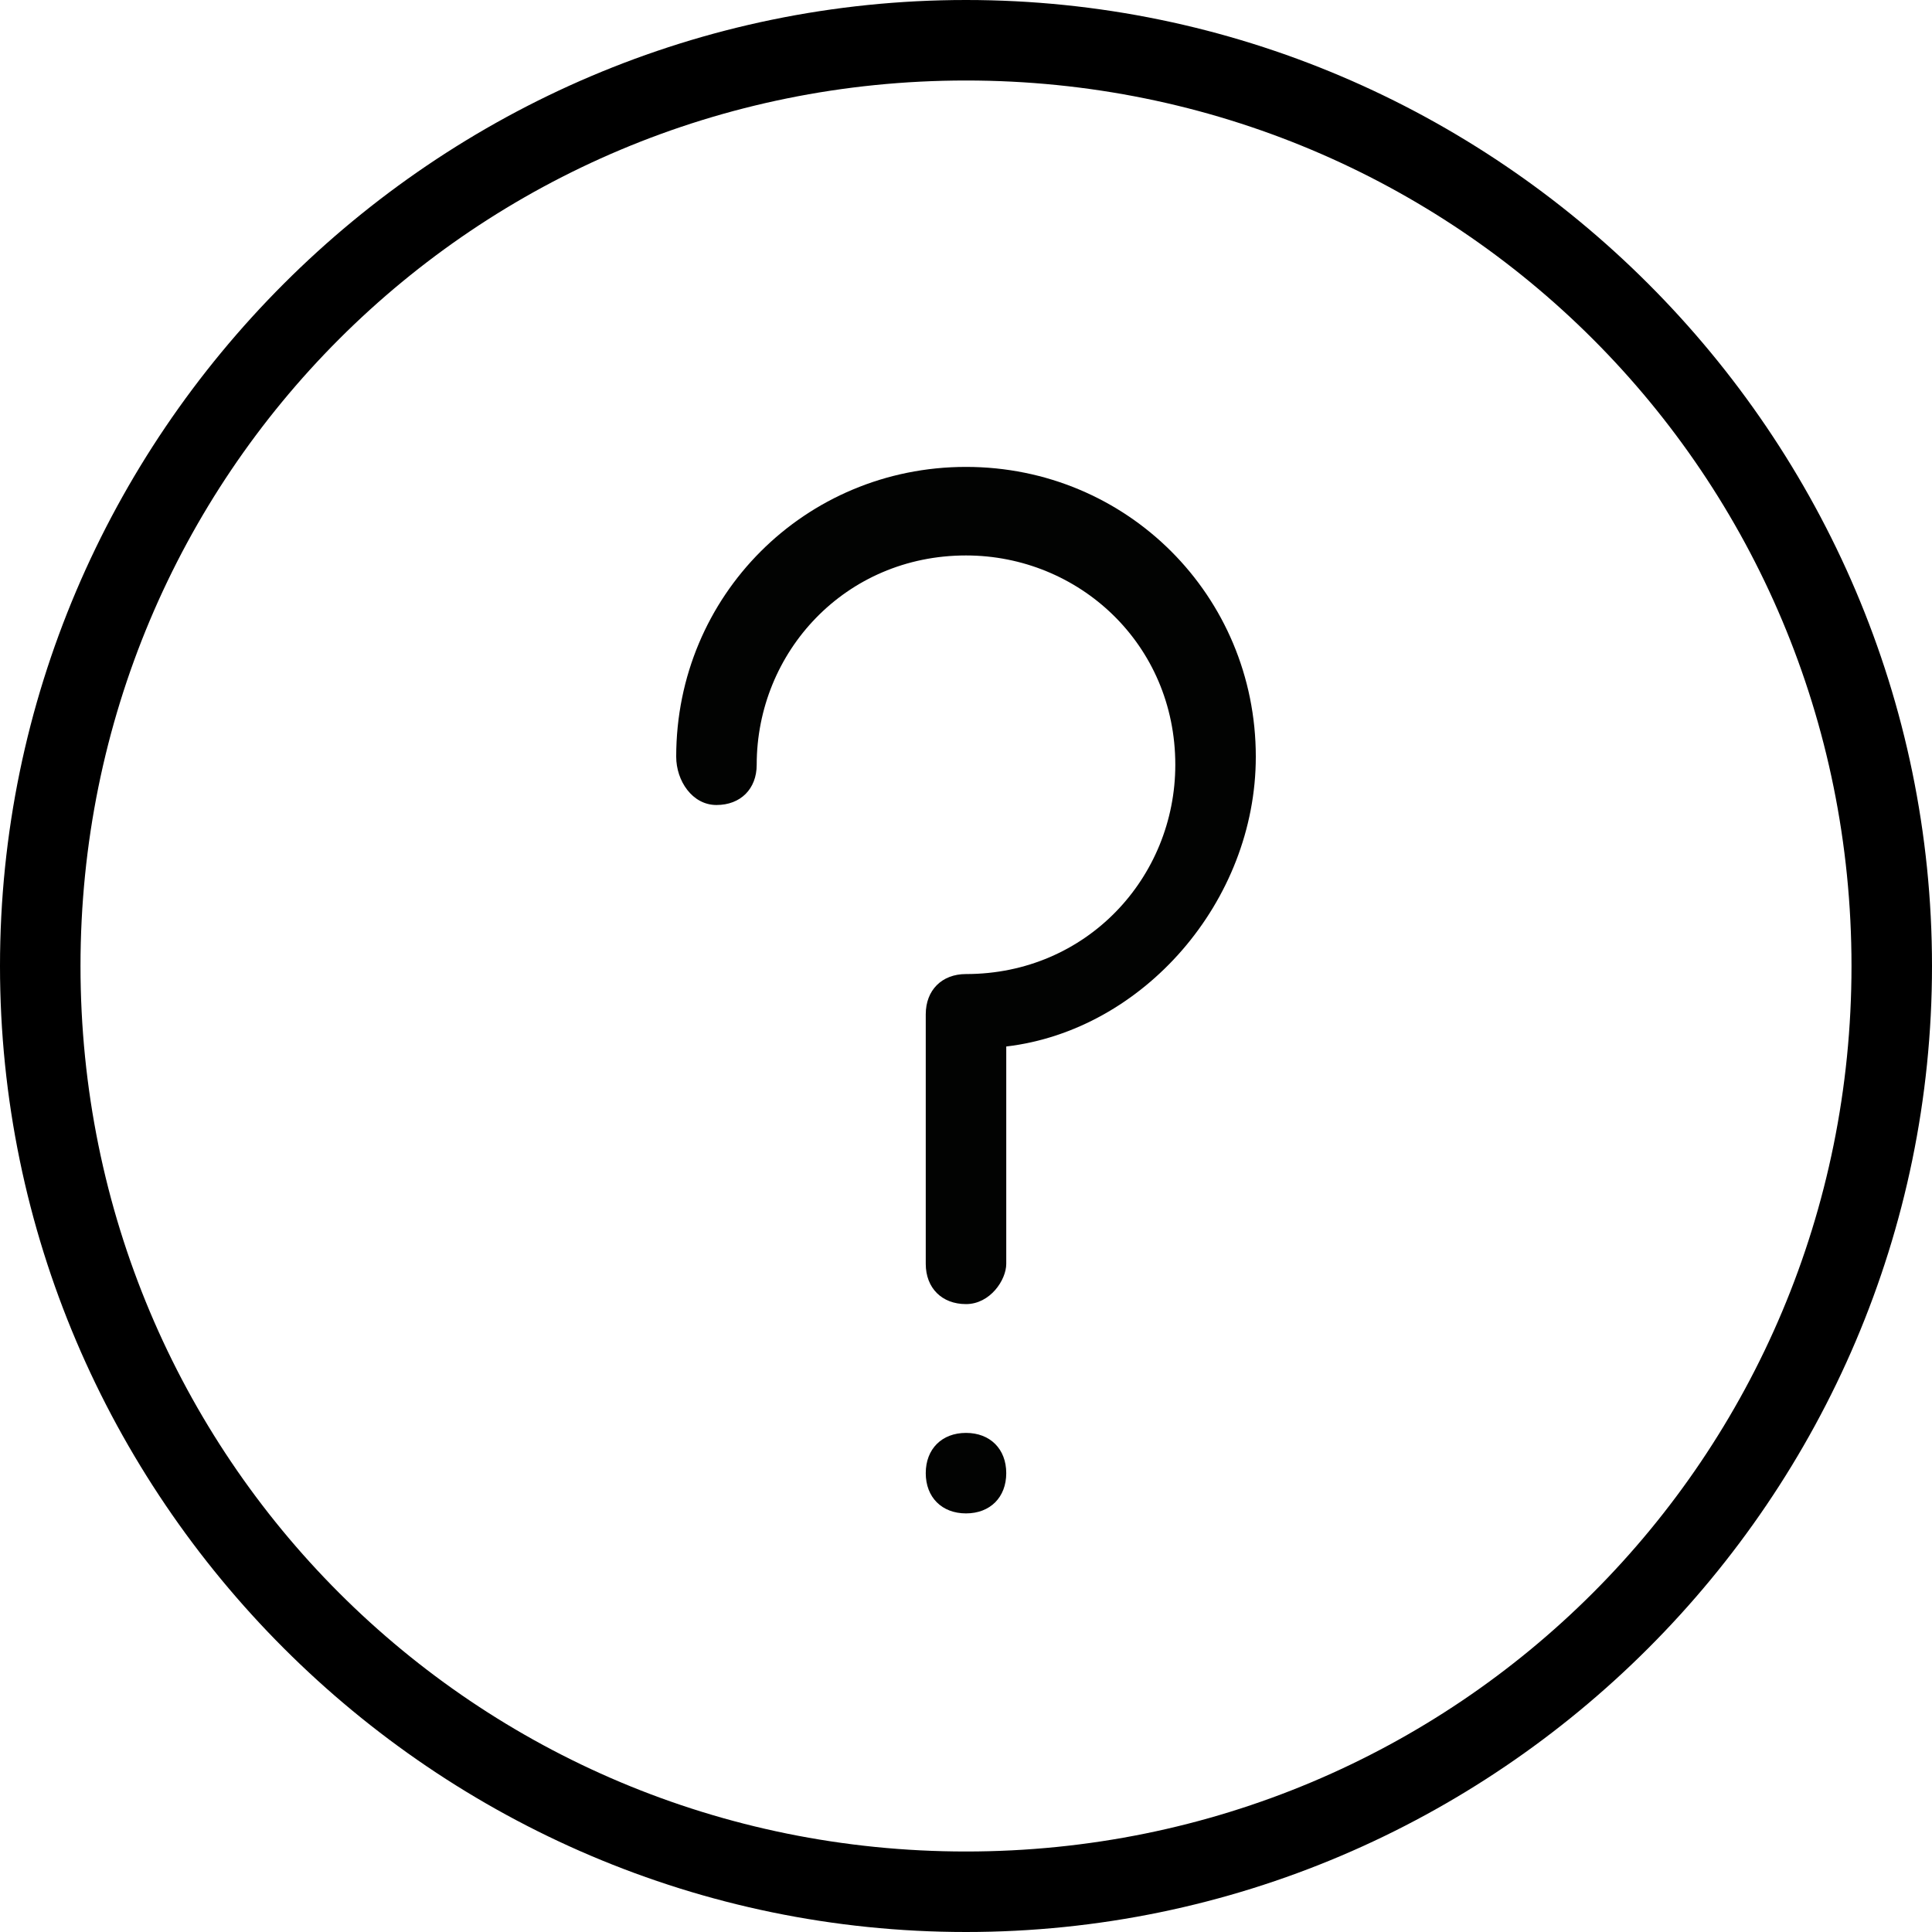
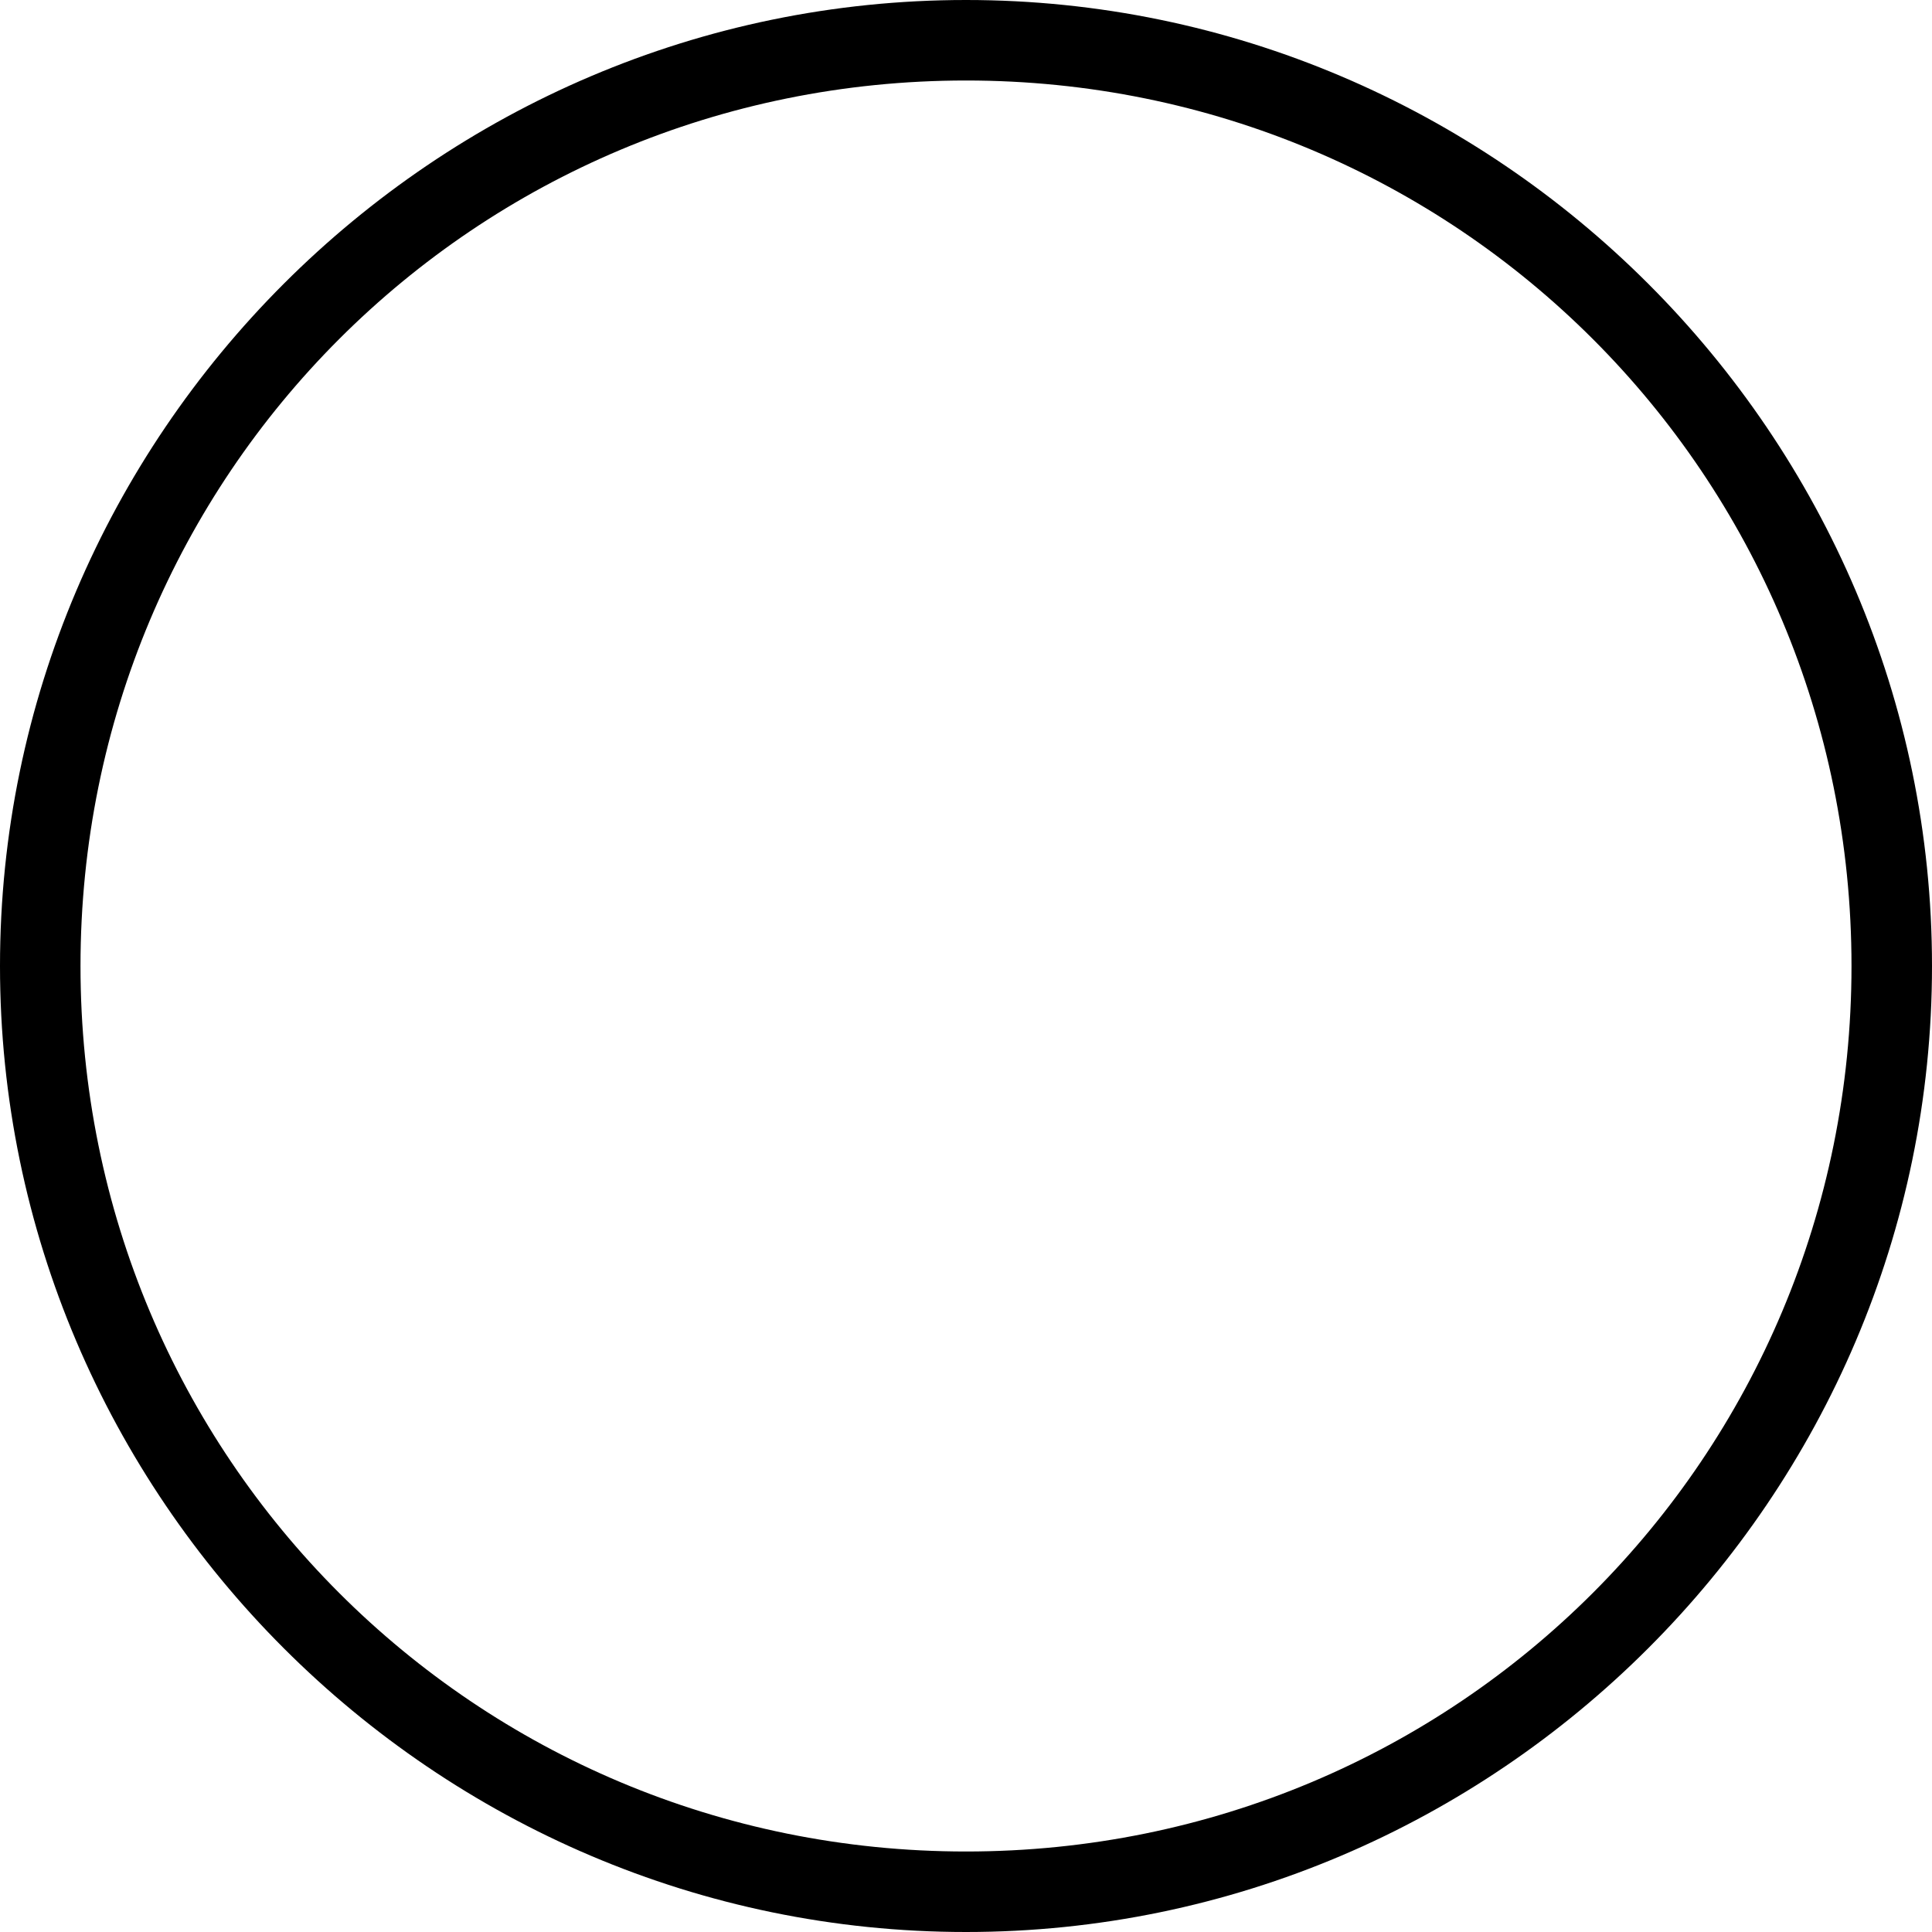
<svg xmlns="http://www.w3.org/2000/svg" width="24" height="24" viewBox="0 0 24 24">
  <title>help</title>
  <path d="M12 24C5.4 24 0 18.6 0 12S5.4 0 12 0s12 5.4 12 12-5.4 12-12 12zm0-23C5.9 1 1 5.9 1 12s4.9 11 11 11 11-4.9 11-11S18.1 1 12 1z" />
-   <path d="M12 16.2c-.3 0-.5-.2-.5-.5v-3.1c0-.3.2-.5.5-.5 1.5 0 2.6-1.2 2.6-2.6 0-1.5-1.2-2.6-2.6-2.6-1.5 0-2.6 1.2-2.6 2.6 0 .3-.2.5-.5.5s-.5-.3-.5-.6c0-2 1.6-3.6 3.6-3.6s3.6 1.6 3.6 3.6c0 1.8-1.4 3.4-3.1 3.6v2.7c0 .2-.2.5-.5.5zM12.5 18.3c0 .3-.2.5-.5.5s-.5-.2-.5-.5.2-.5.5-.5.5.2.5.5z" fill="#020302" fill-rule="evenodd" />
</svg>